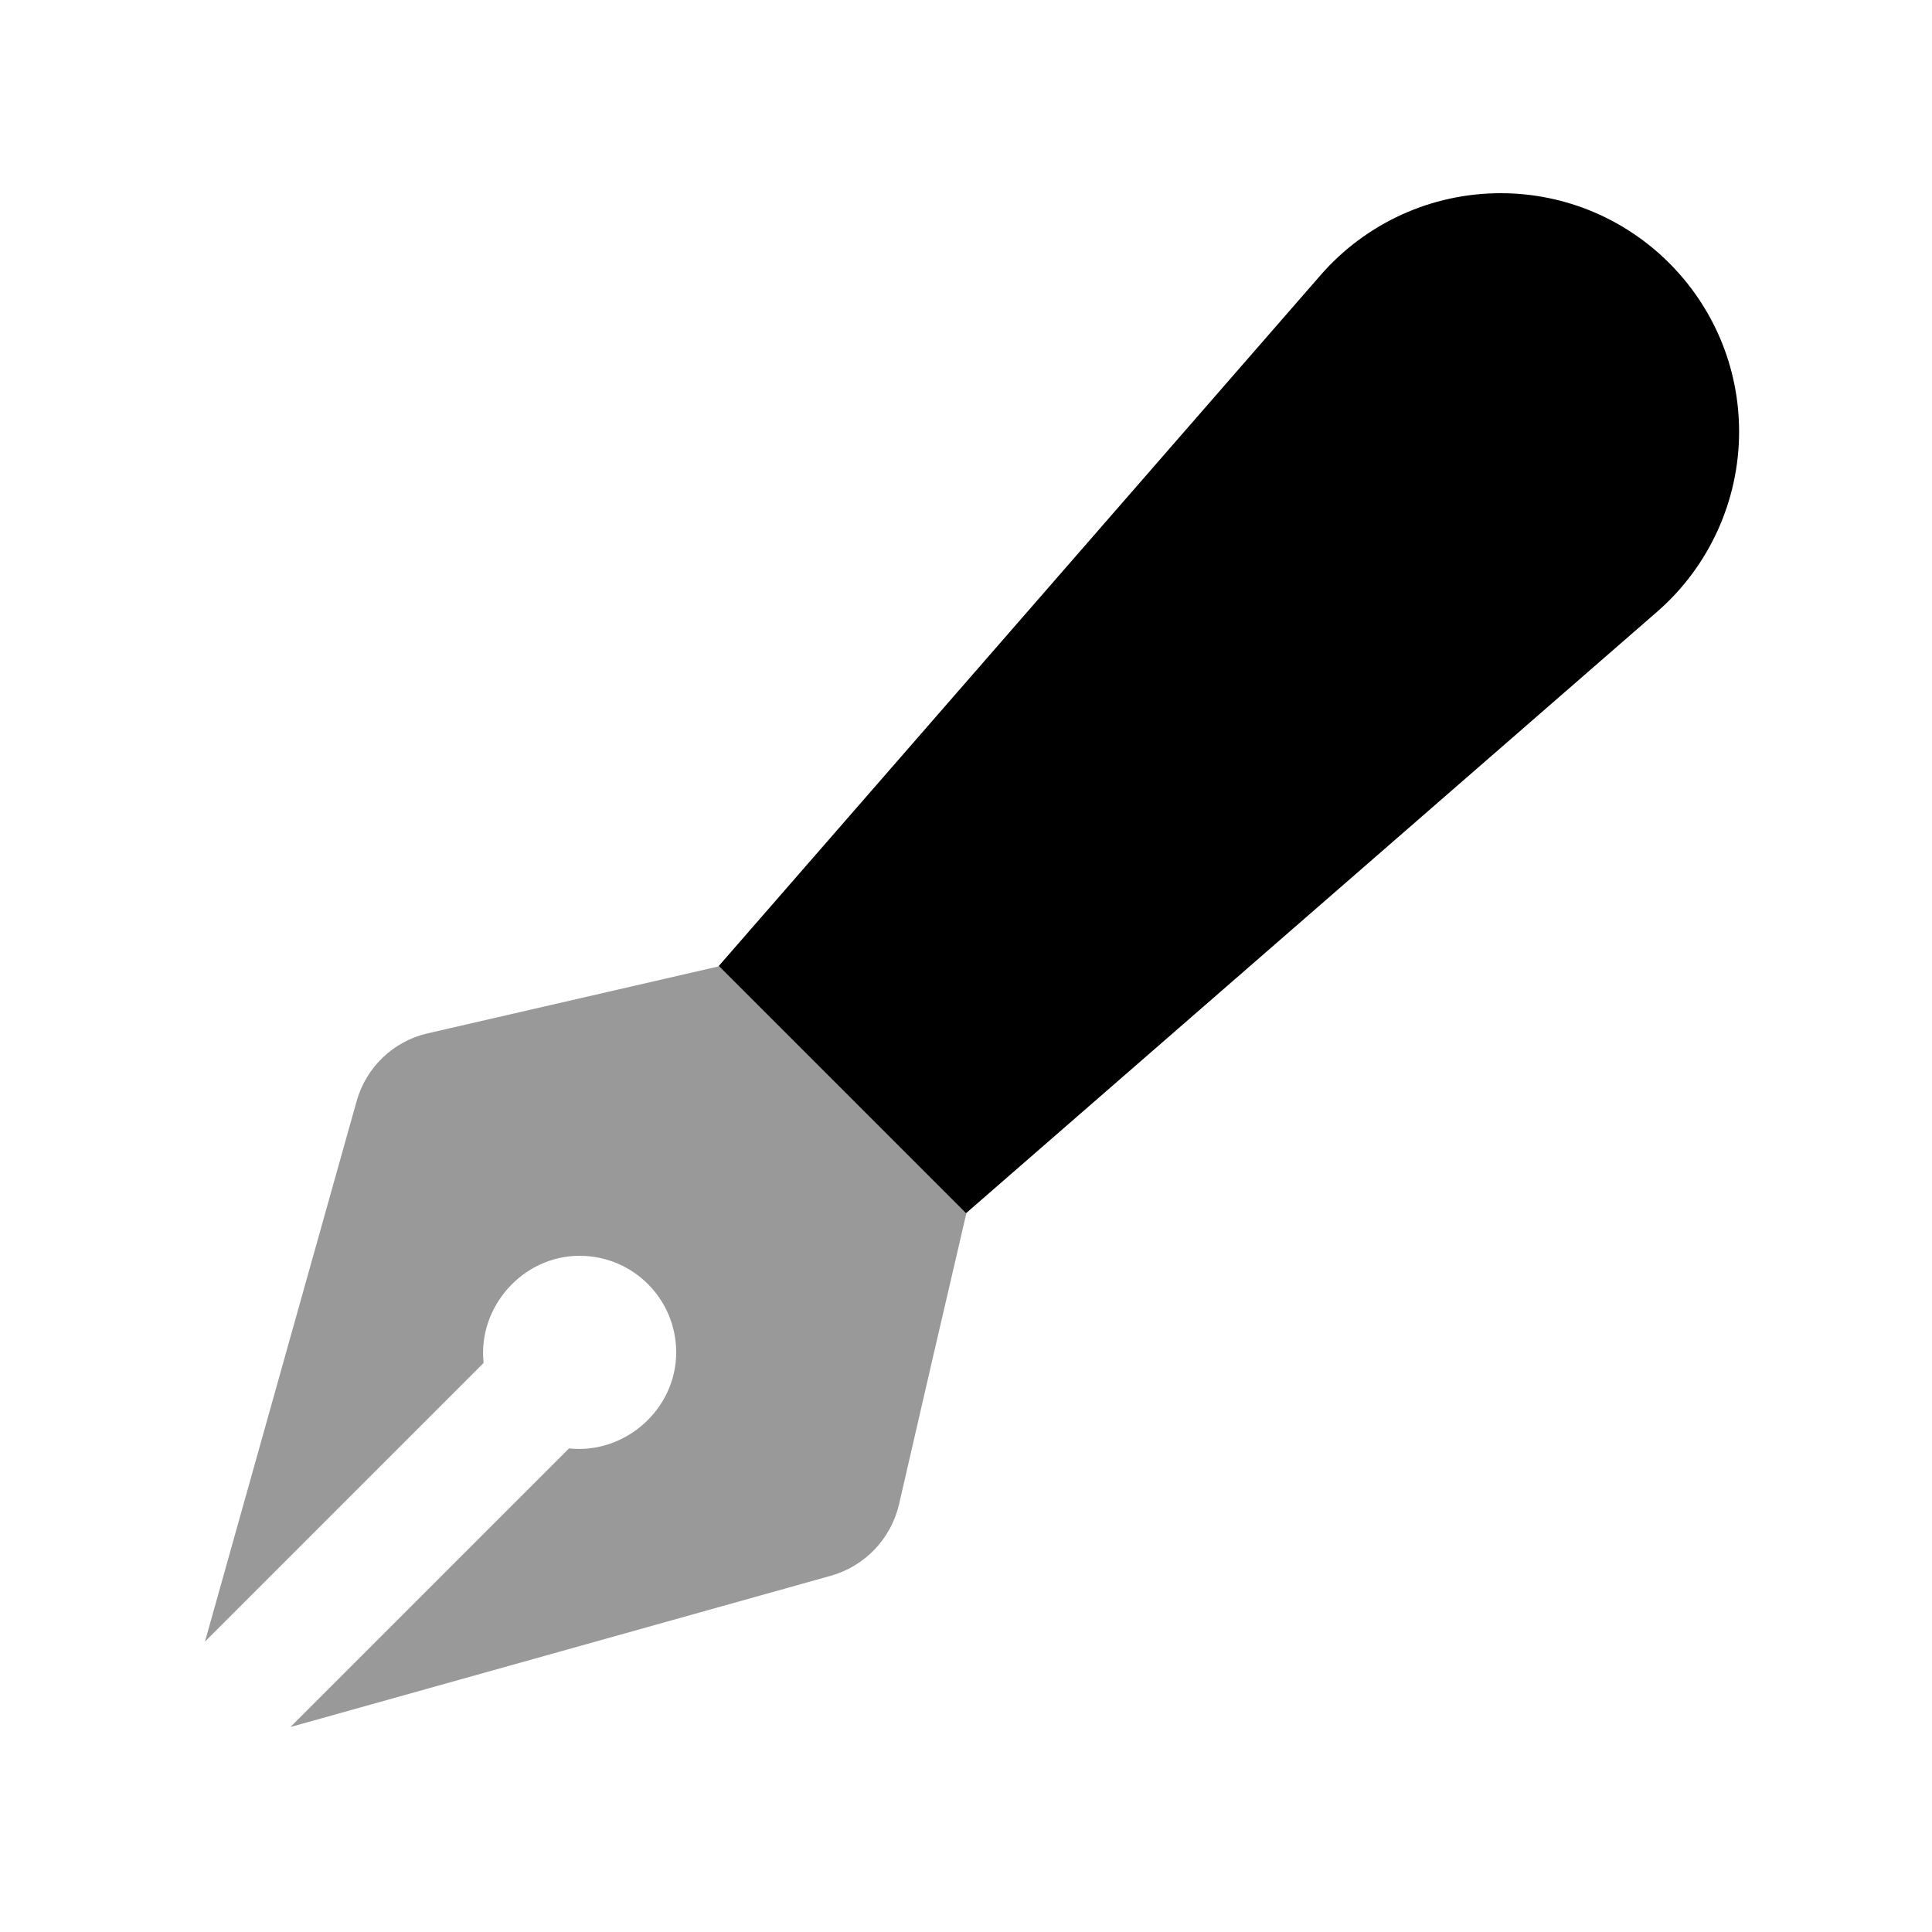
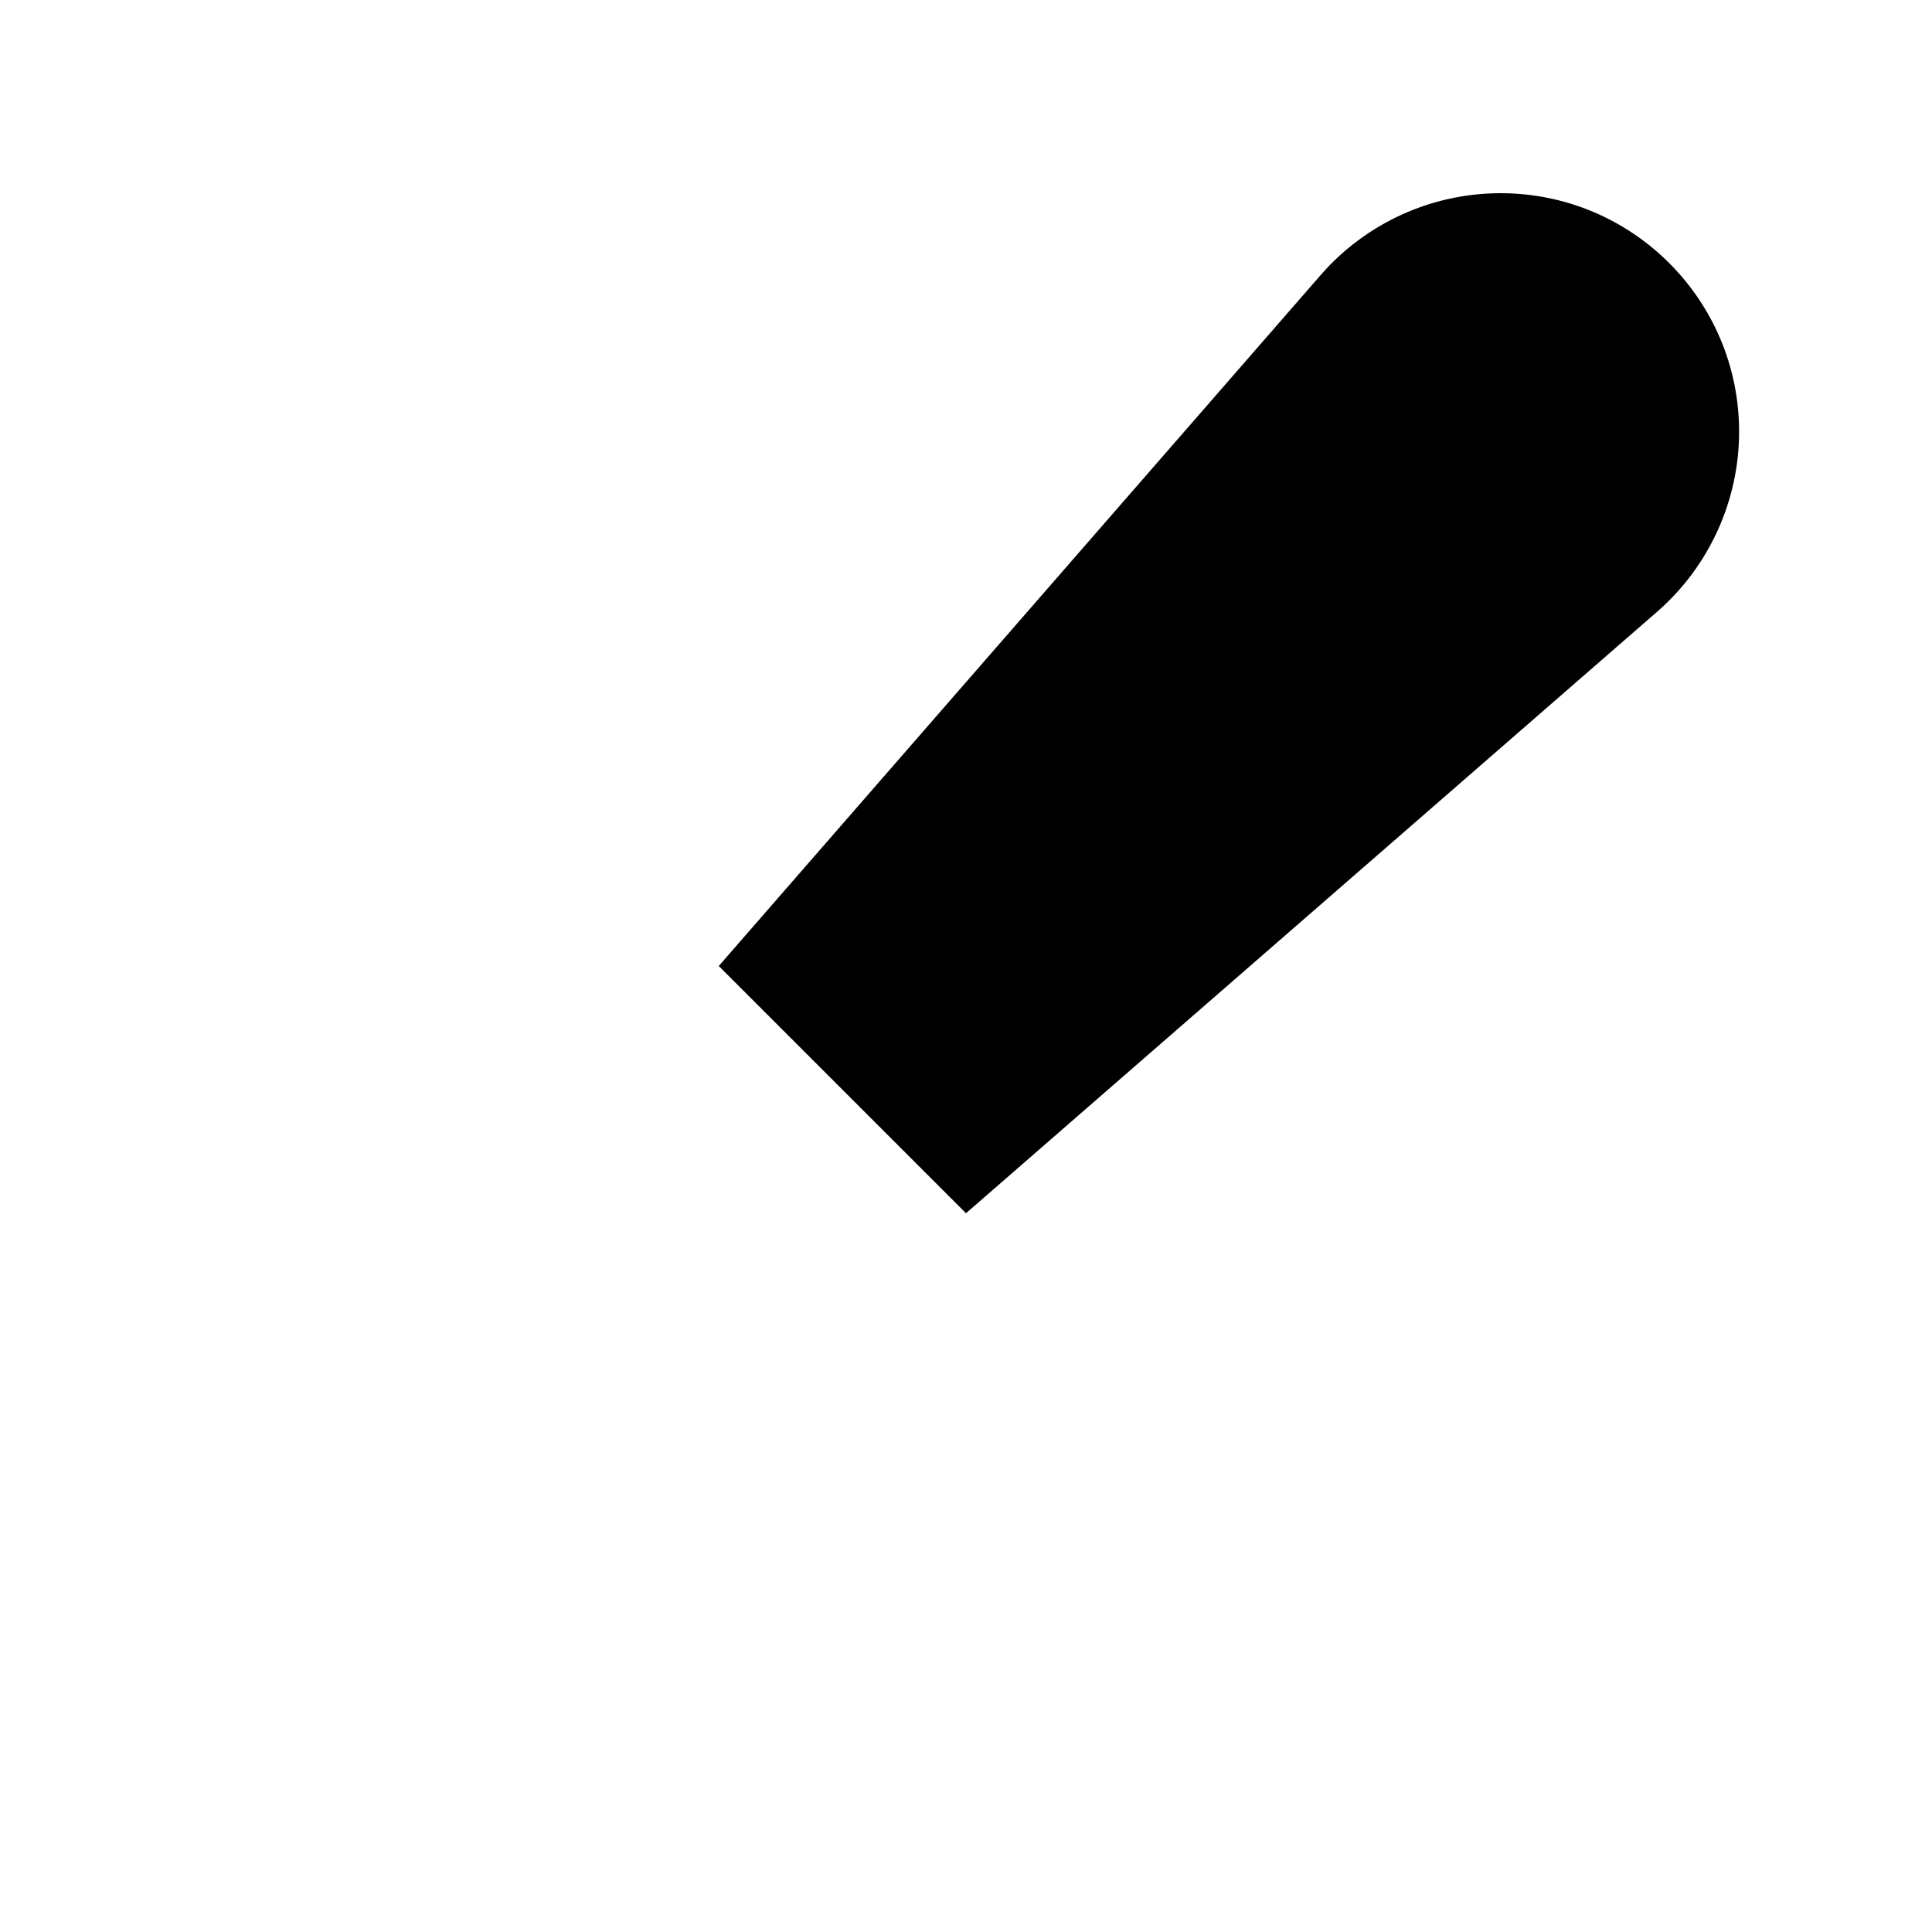
<svg xmlns="http://www.w3.org/2000/svg" viewBox="0 0 640 640">
-   <path opacity=".4" fill="currentColor" d="M67.9 543.8L160.2 451.5C158.2 432.9 173.2 416 192 416C209.7 416 224 430.3 224 448C224 466.8 207.1 481.8 188.5 479.8L96.2 572.1L275.2 522C286.5 518.8 295.1 509.8 297.8 498.4C305.2 466.2 312.6 434.1 320.1 402C292.8 374.7 265.5 347.4 238.2 320.1L141.7 342.3C130.3 344.9 121.2 353.6 118.1 364.9L67.9 543.8z" />
  <path fill="currentColor" d="M437.5 91.1C452.5 73.9 474.2 64 497.1 64C540.7 64 576.1 99.4 576.1 143C576.1 165.8 566.2 187.6 549 202.6L320 401.9L238.1 320L437.5 91.1z" />
</svg>